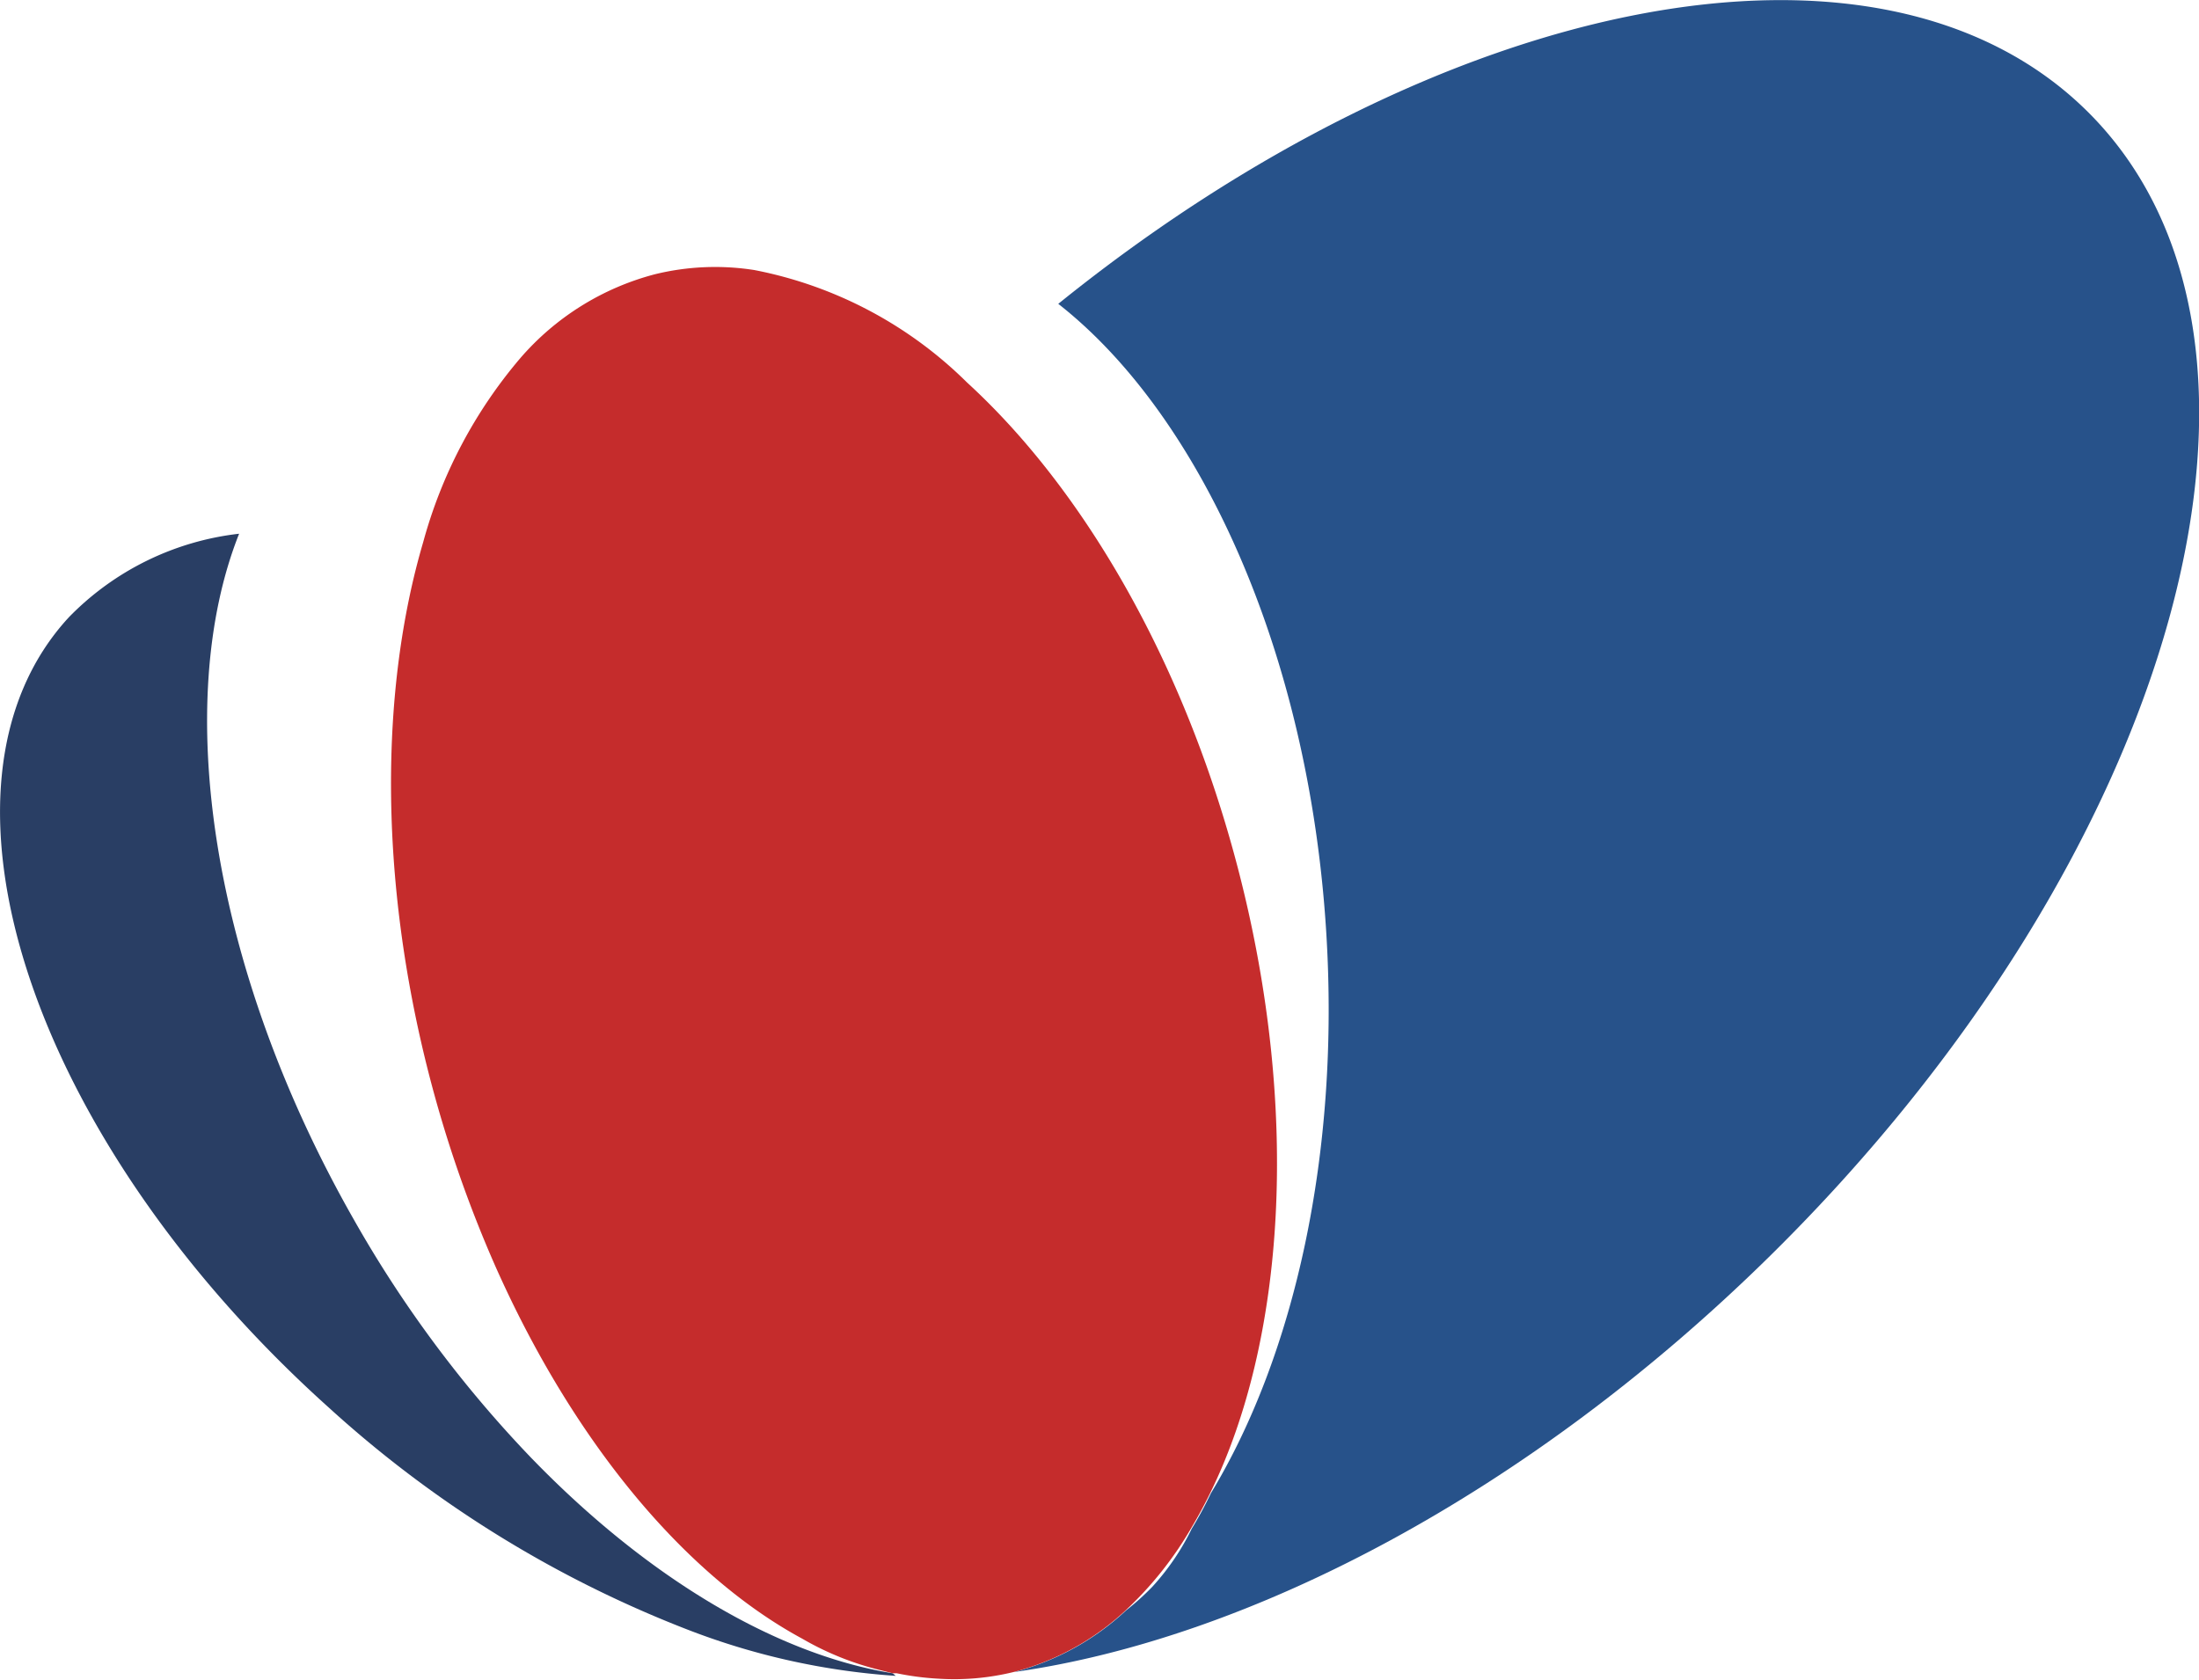
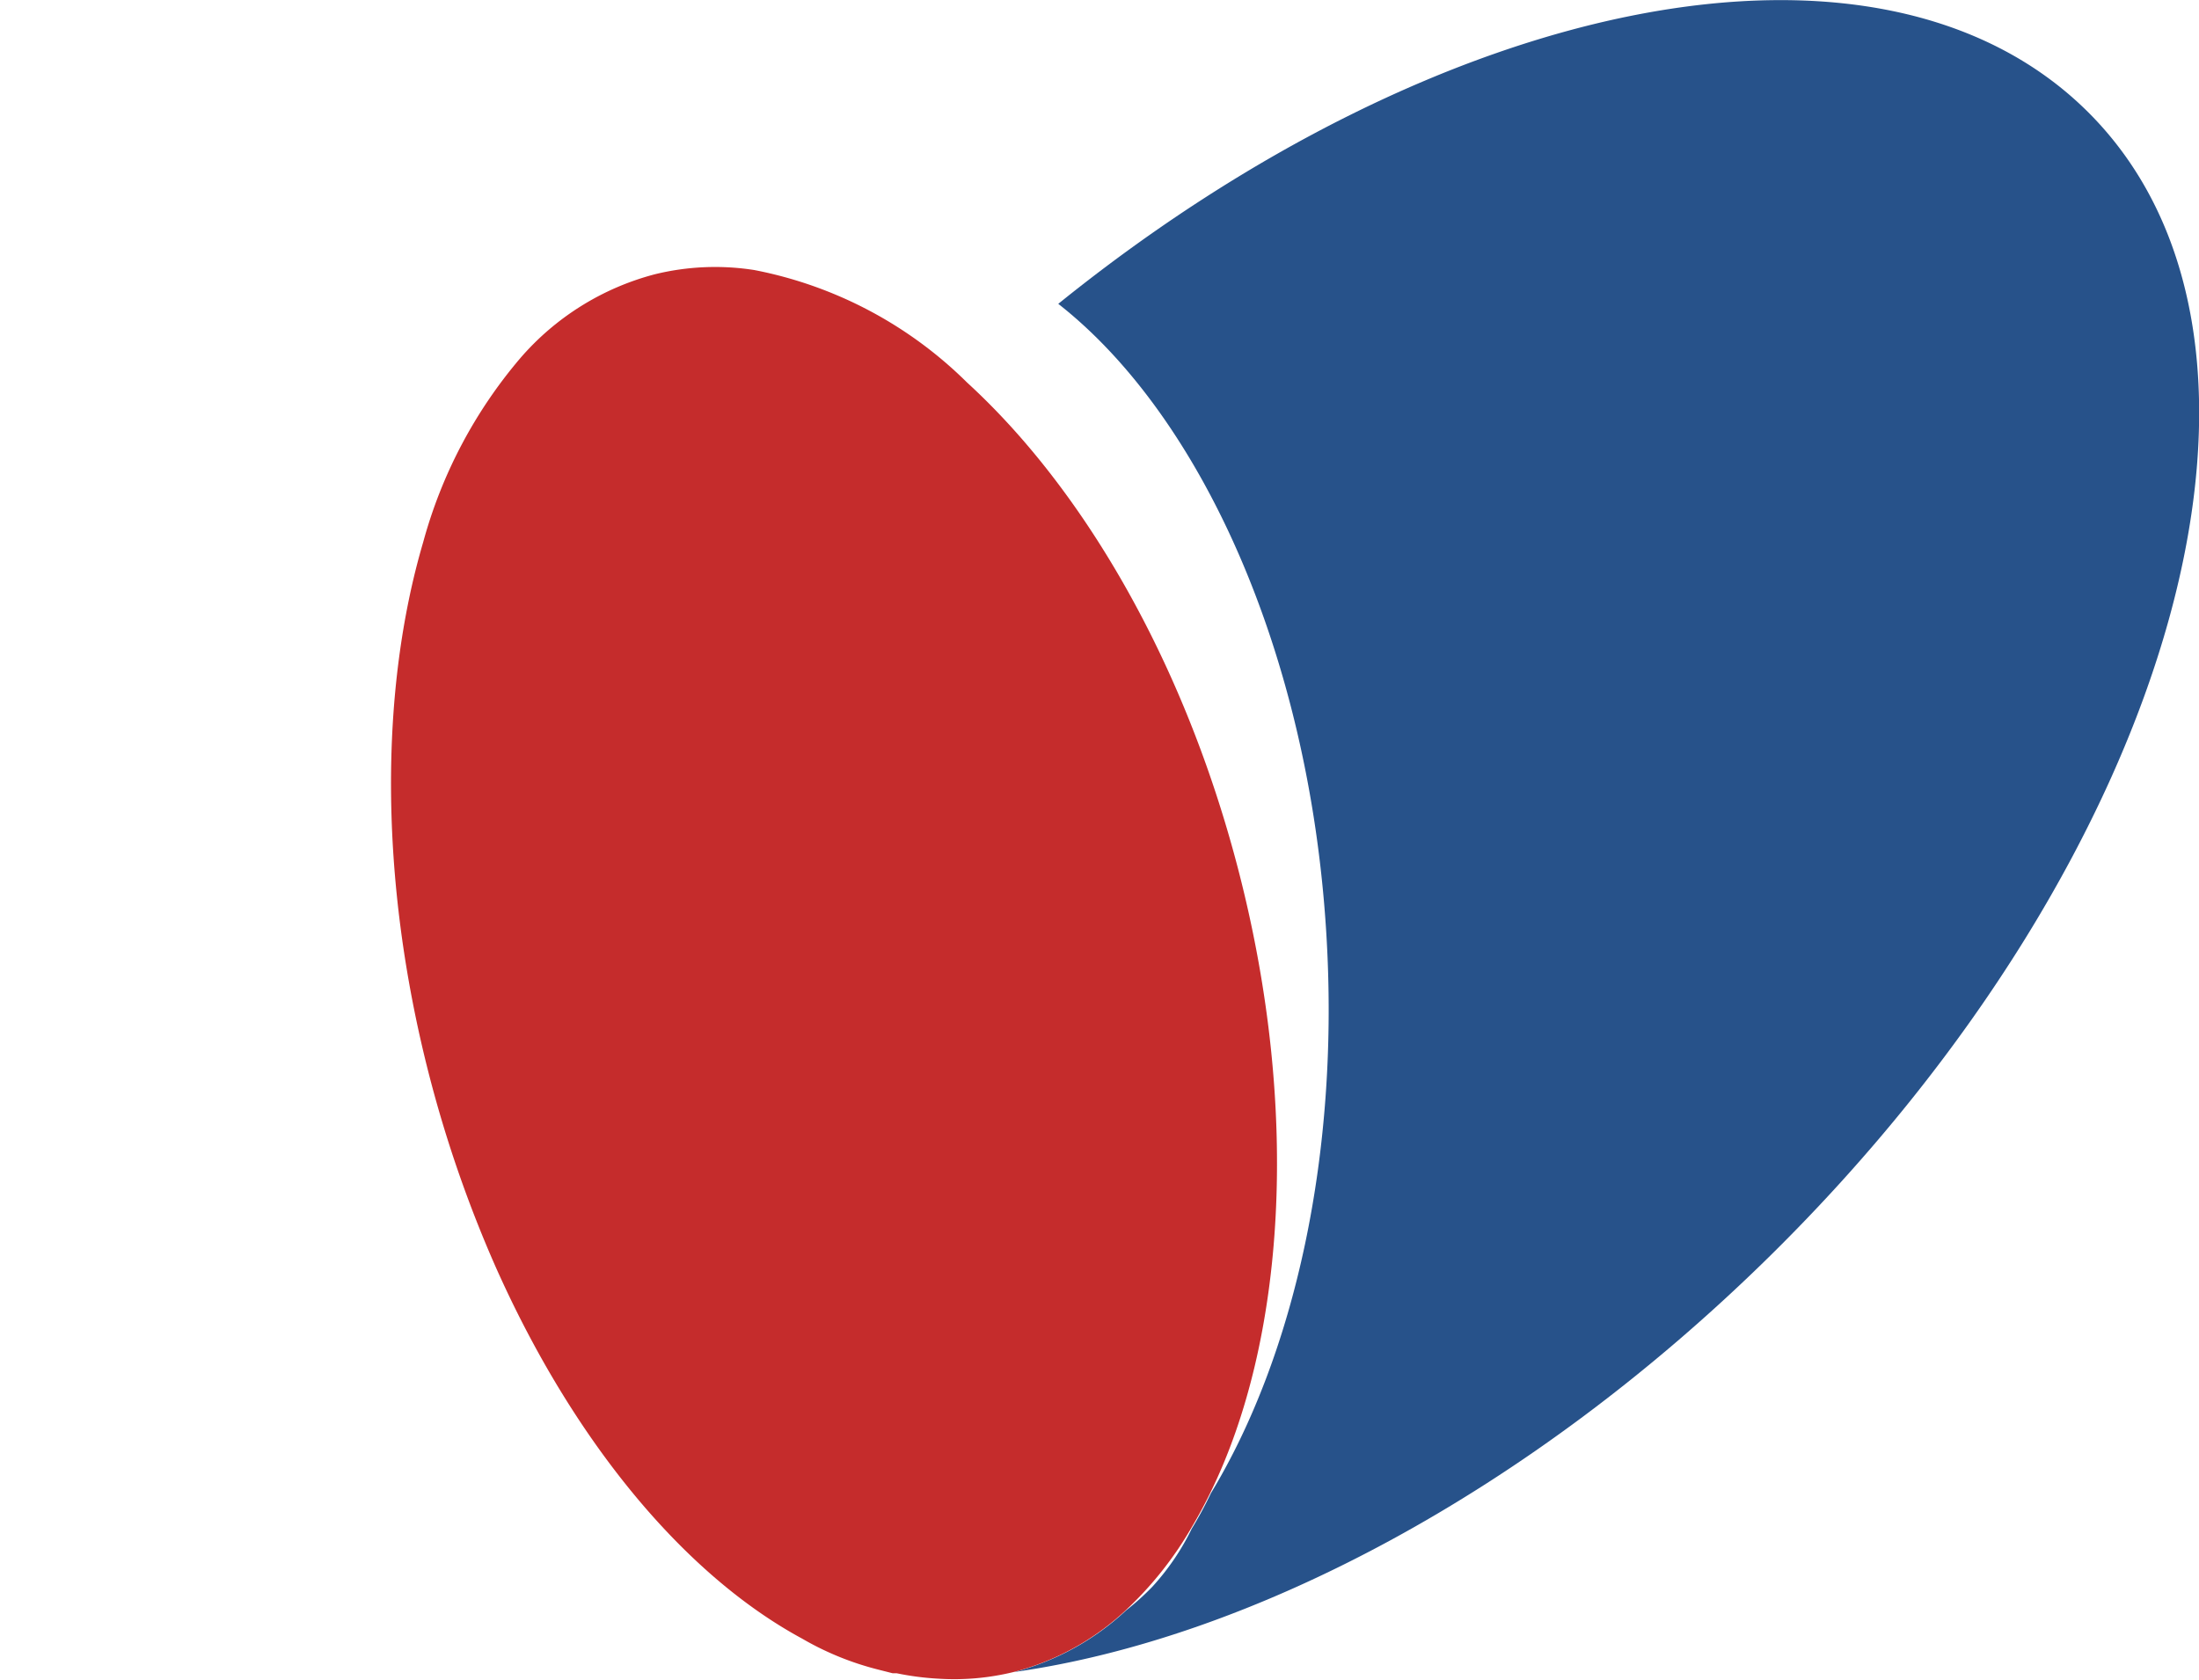
<svg xmlns="http://www.w3.org/2000/svg" id="Vrstva_1" data-name="Vrstva 1" viewBox="0 0 93.07 71.11">
  <defs>
    <style>.cls-1{fill:#27528a;}.cls-2{fill:#293e64;}.cls-3{fill:#c52c2c;}</style>
  </defs>
  <path class="cls-1" d="M461.54,266.87c-8.83-8.7-27.35-4.89-43.53,8.17,6,4.7,10.6,14.72,11.34,26.57.59,9.39-1.35,17.94-4.88,23.77q-.37.78-.81,1.5a10.27,10.27,0,0,1-1.67,2.46,10.83,10.83,0,0,1-1.11,1,11,11,0,0,1-4.75,2.61c10-1.41,21.81-7.58,32-17.61C465.41,298.32,471.42,276.61,461.54,266.87Z" transform="translate(-373.22 -262.18)" />
-   <path class="cls-2" d="M411,333c-4.95-.8-10.41-4.06-15.31-9.13a50.44,50.44,0,0,1-7.51-10.1c-6.07-10.67-7.67-21.87-4.84-29a11.94,11.94,0,0,0-7.21,3.54c-6.57,7.13-1.63,22.1,11,33.44a48.62,48.62,0,0,0,15.08,9.36,29.91,29.91,0,0,0,8.92,2Z" transform="translate(-373.22 -262.18)" />
  <path class="cls-3" d="M425.66,299.11c-2.27-8.84-6.56-16.21-11.51-20.74a17.53,17.53,0,0,0-9-4.76,10.7,10.7,0,0,0-4.22.18,11.31,11.31,0,0,0-5.69,3.55,20.18,20.18,0,0,0-4.11,7.79c-1.82,6.19-1.89,14.21.25,22.54a52.7,52.7,0,0,0,2.8,8.09c3.29,7.41,8,13.08,13,15.78a12.46,12.46,0,0,0,3.19,1.3l.63.16.17,0a11.91,11.91,0,0,0,1.77.23,10.56,10.56,0,0,0,3.17-.28h0a11,11,0,0,0,4.75-2.61,15.21,15.21,0,0,0,2.78-3.49q.43-.72.81-1.5C427.6,318.92,428.26,309.24,425.66,299.11Z" transform="translate(-373.22 -262.18)" />
</svg>